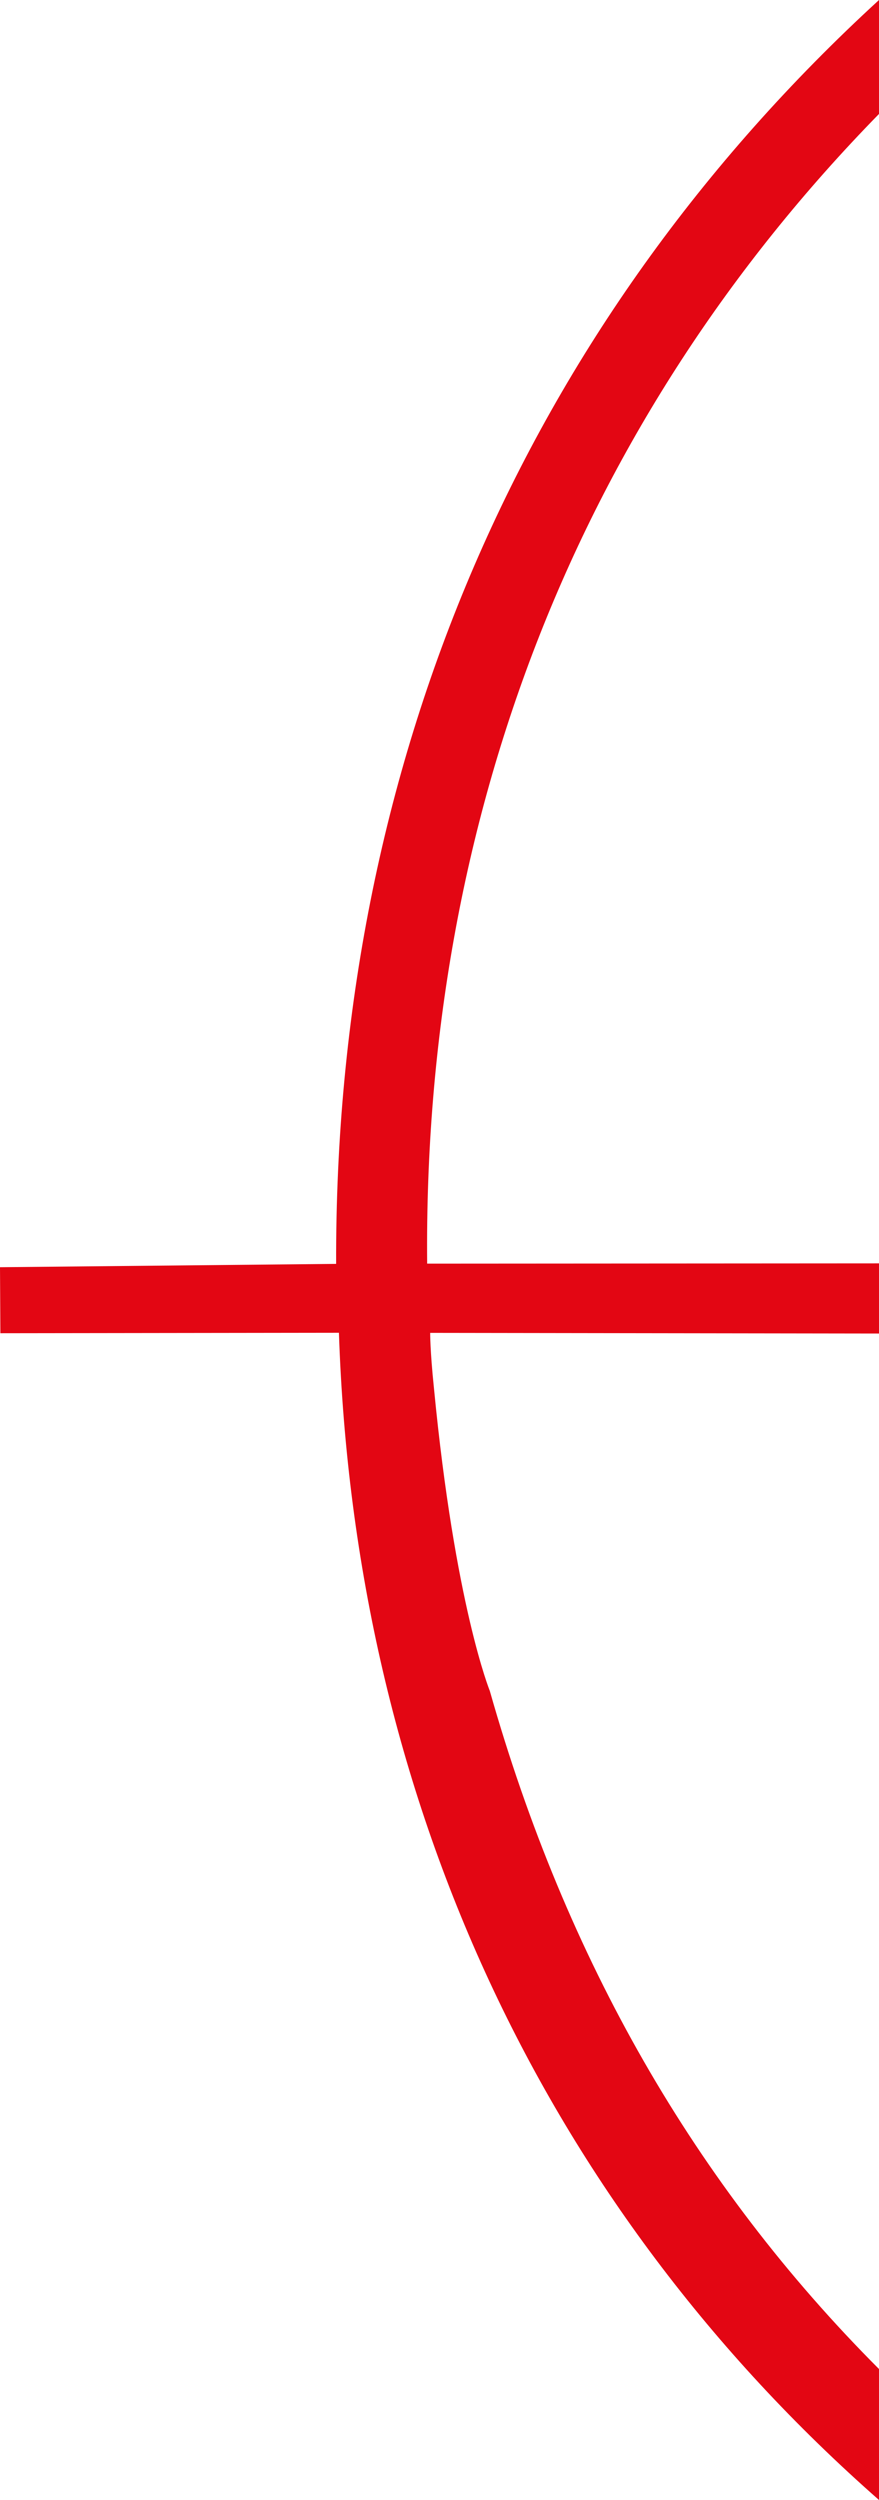
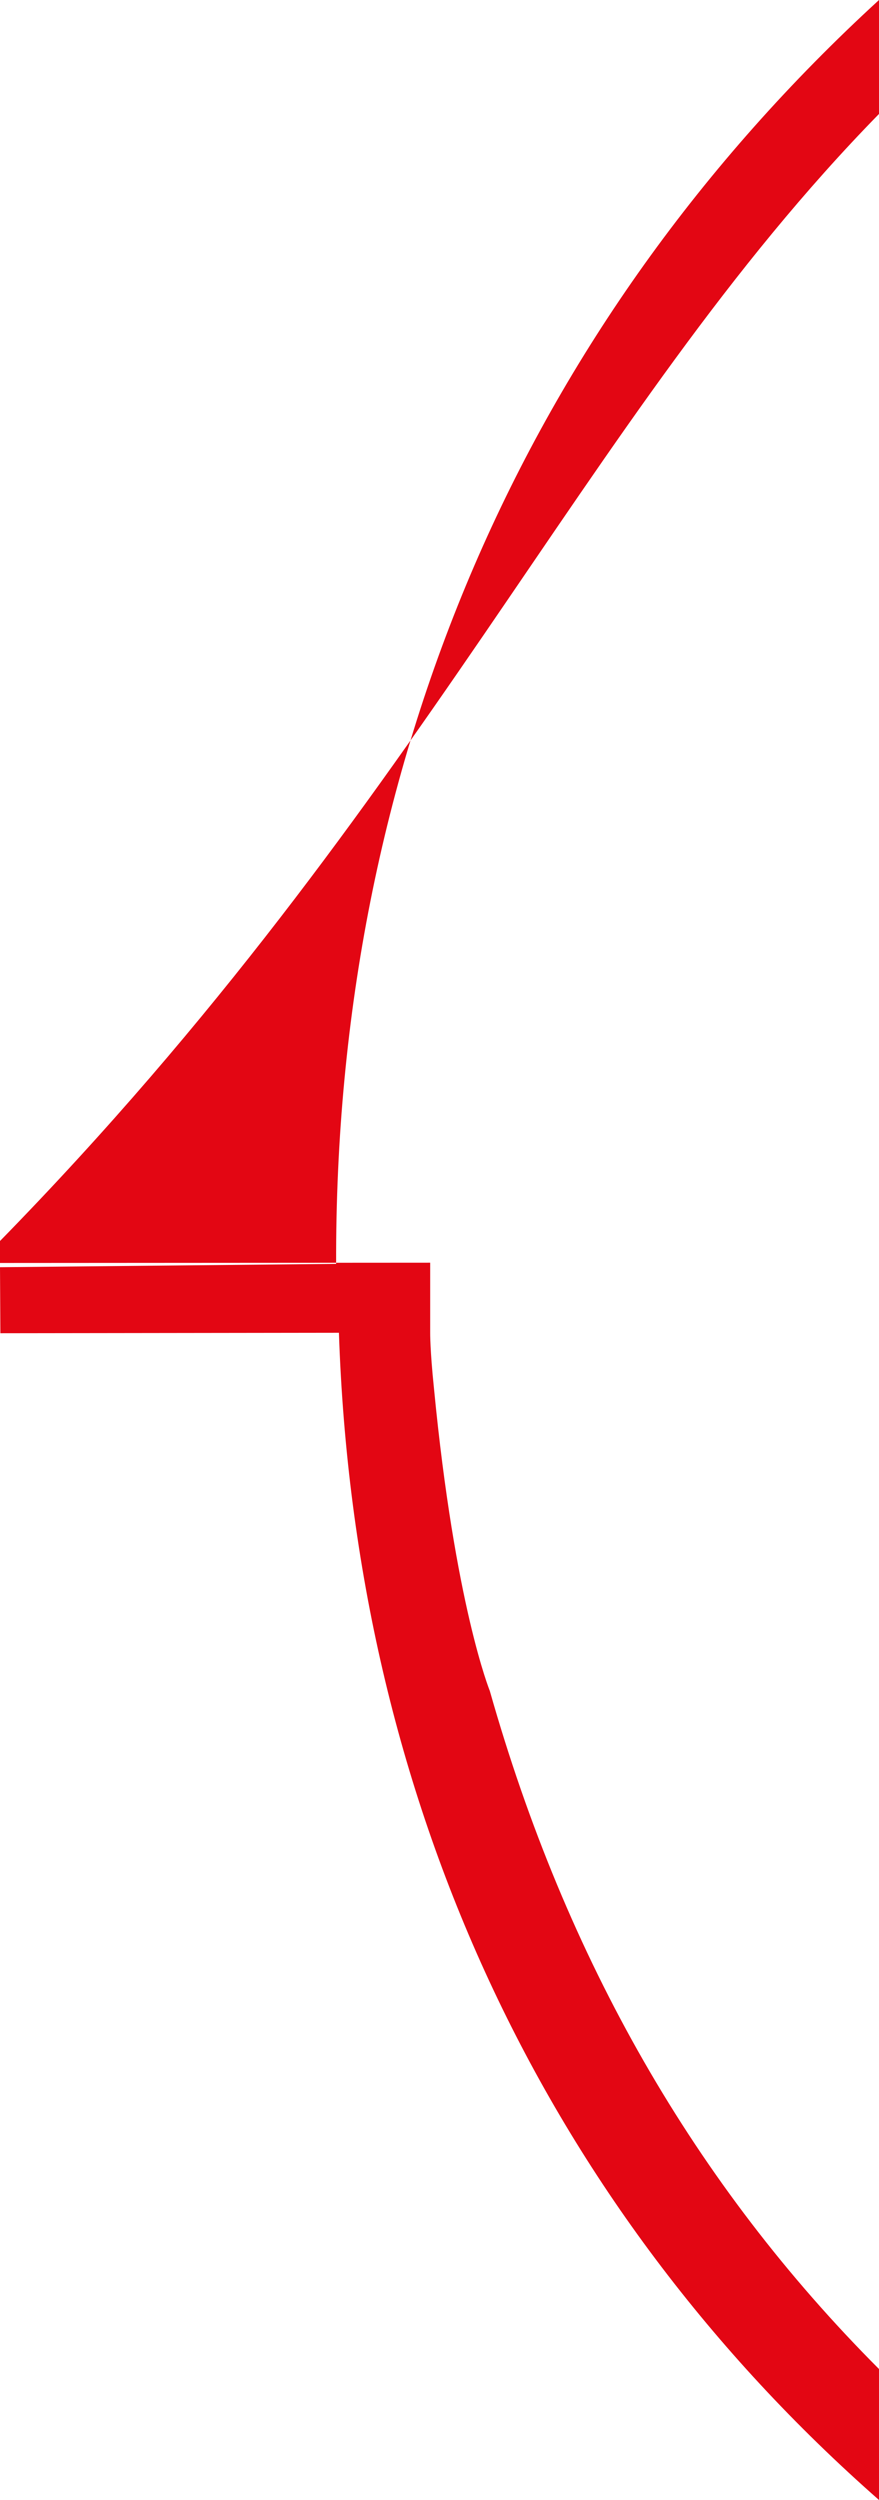
<svg xmlns="http://www.w3.org/2000/svg" version="1.1" id="Ebene_1" x="0px" y="0px" width="422px" height="1200px" viewBox="0 0 422 1200" enable-background="new 0 0 422 1200" xml:space="preserve">
-   <path fill="#E30613" d="M235.151,811.616c0,0-16.75-41.035-26.813-145.287c-1.903-18.383-1.809-26.547-1.809-26.547L422,640.097  v-33.684l-216.925,0.135C203.085,391.583,278.678,201.157,422,54.697V0C251.887,155.928,160.606,366.559,161.375,606.658L0,608.262  l0.192,31.688l162.522-0.219C170.184,863.939,261.372,1058.771,422,1200v-62.868C333.569,1048.508,271.748,940.606,235.151,811.616z  " />
+   <path fill="#E30613" d="M235.151,811.616c0,0-16.75-41.035-26.813-145.287c-1.903-18.383-1.809-26.547-1.809-26.547v-33.684l-216.925,0.135C203.085,391.583,278.678,201.157,422,54.697V0C251.887,155.928,160.606,366.559,161.375,606.658L0,608.262  l0.192,31.688l162.522-0.219C170.184,863.939,261.372,1058.771,422,1200v-62.868C333.569,1048.508,271.748,940.606,235.151,811.616z  " />
</svg>